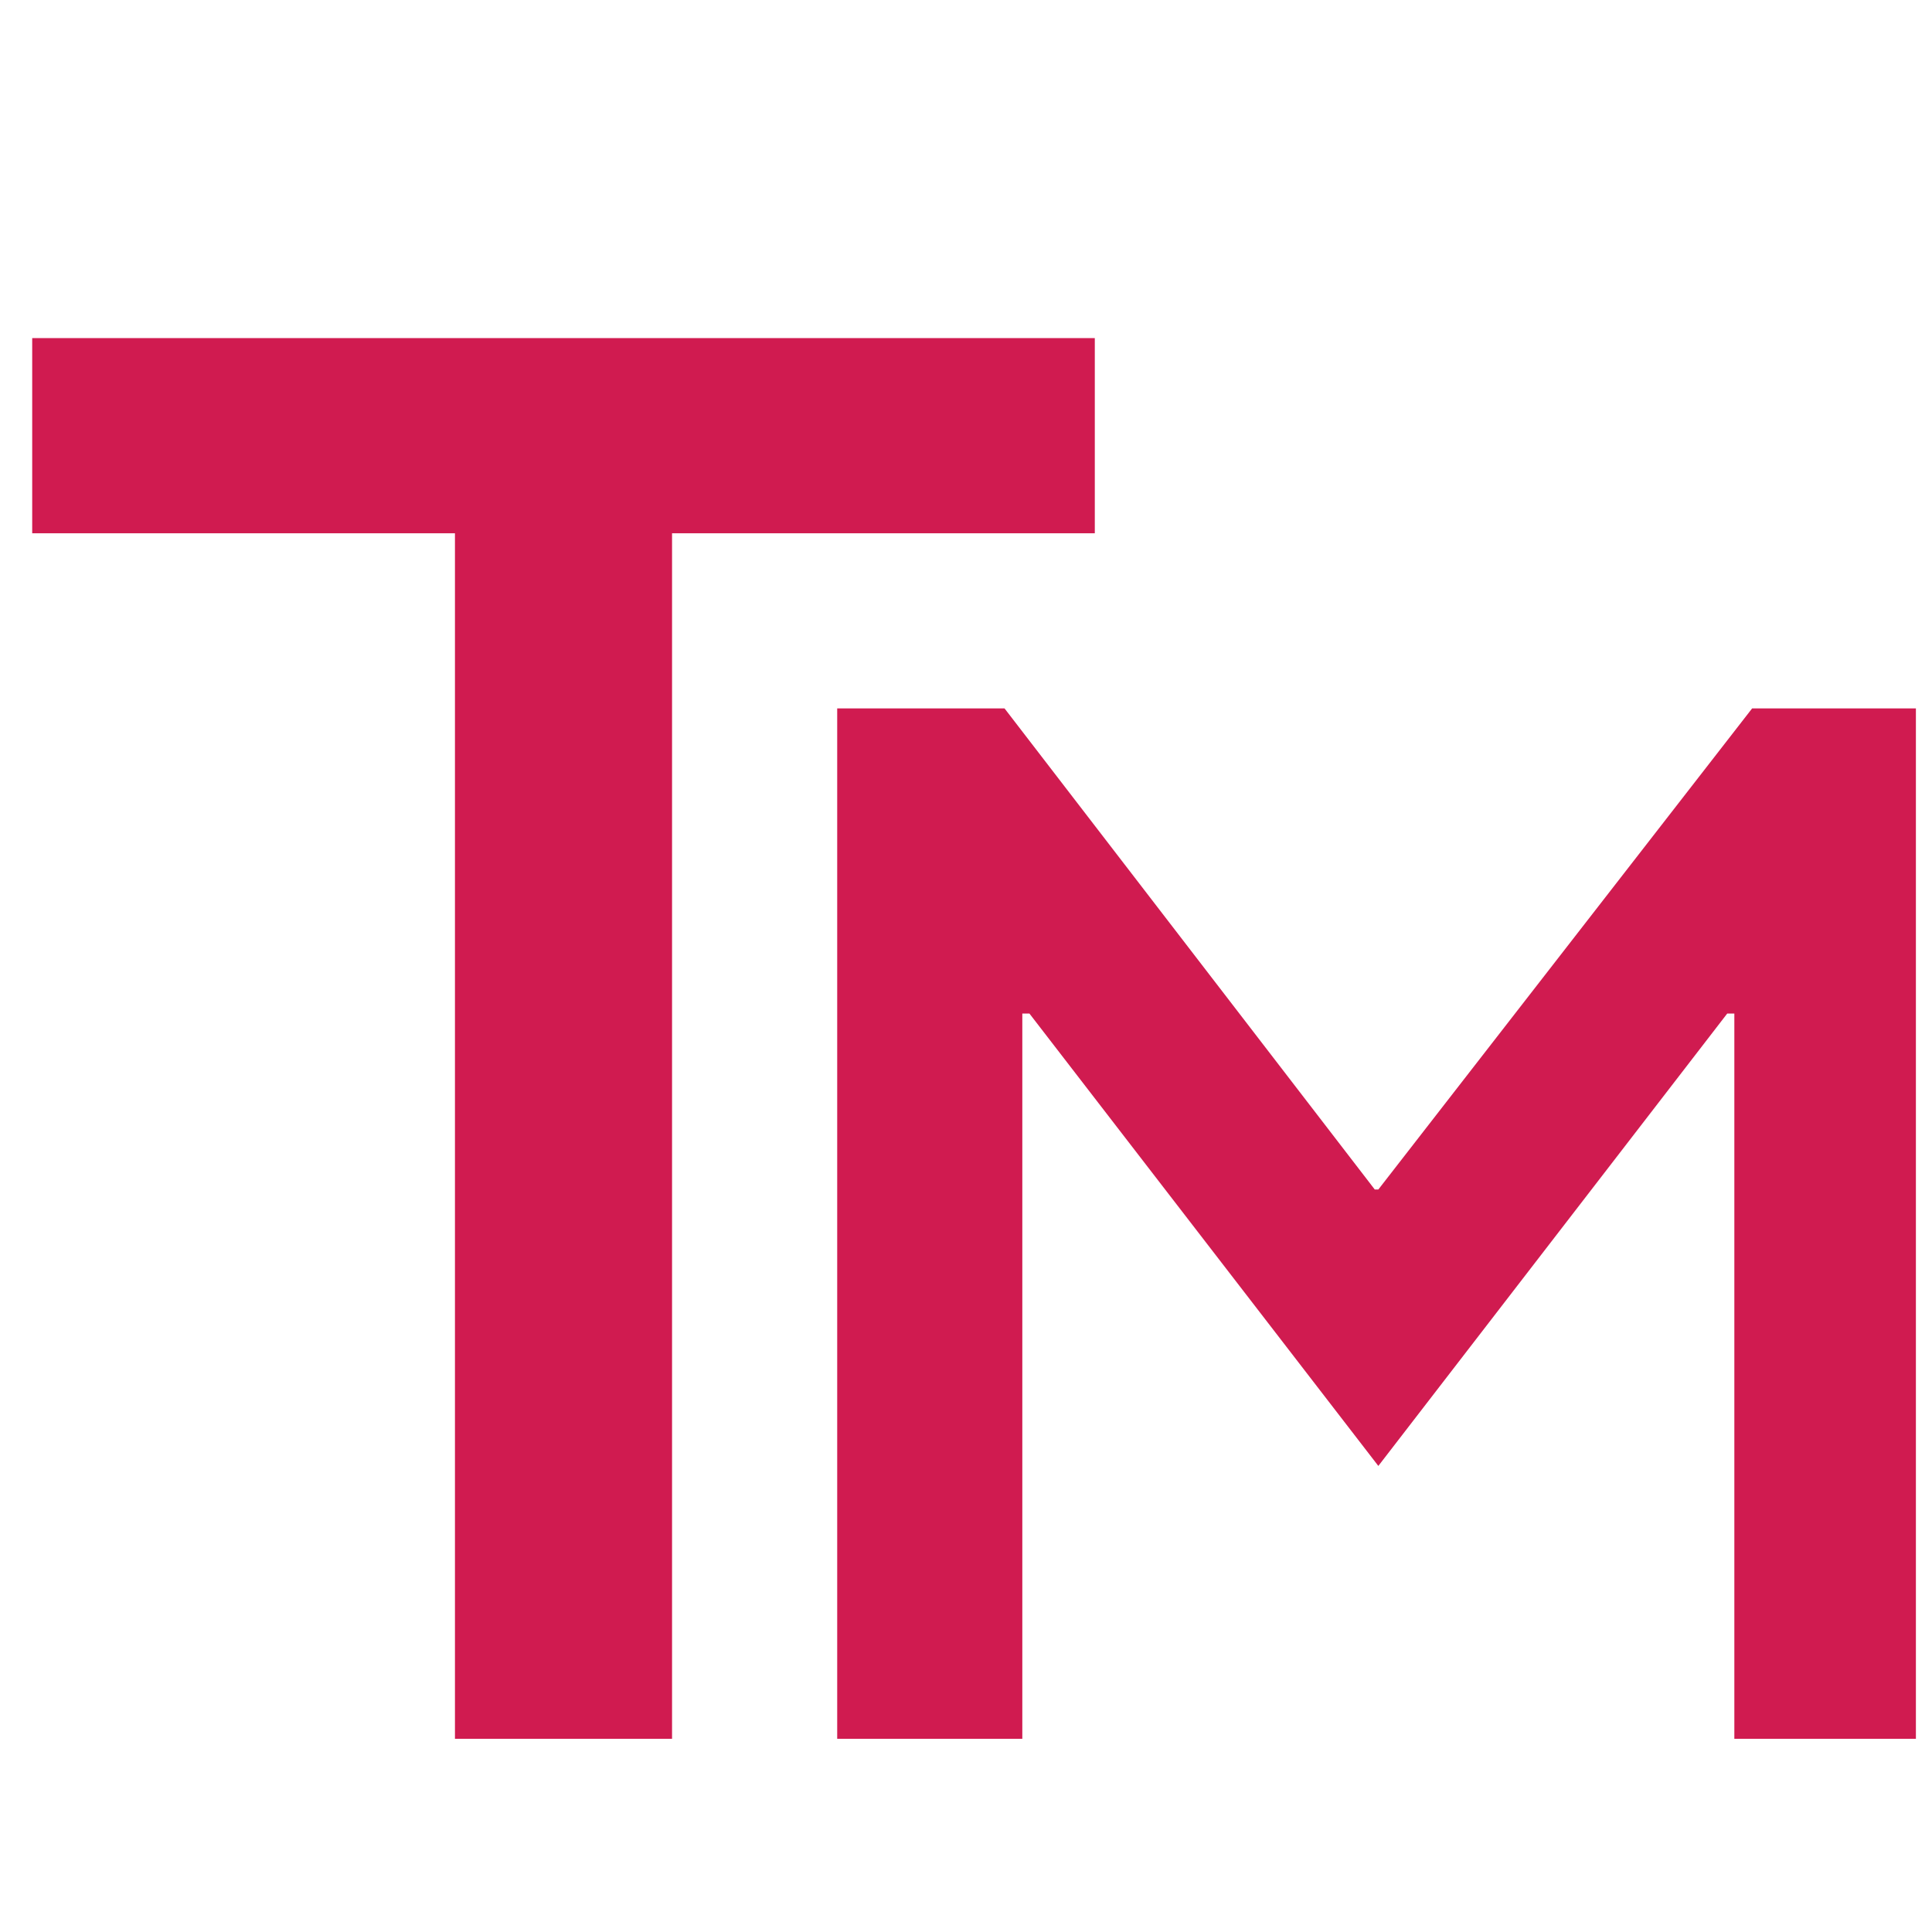
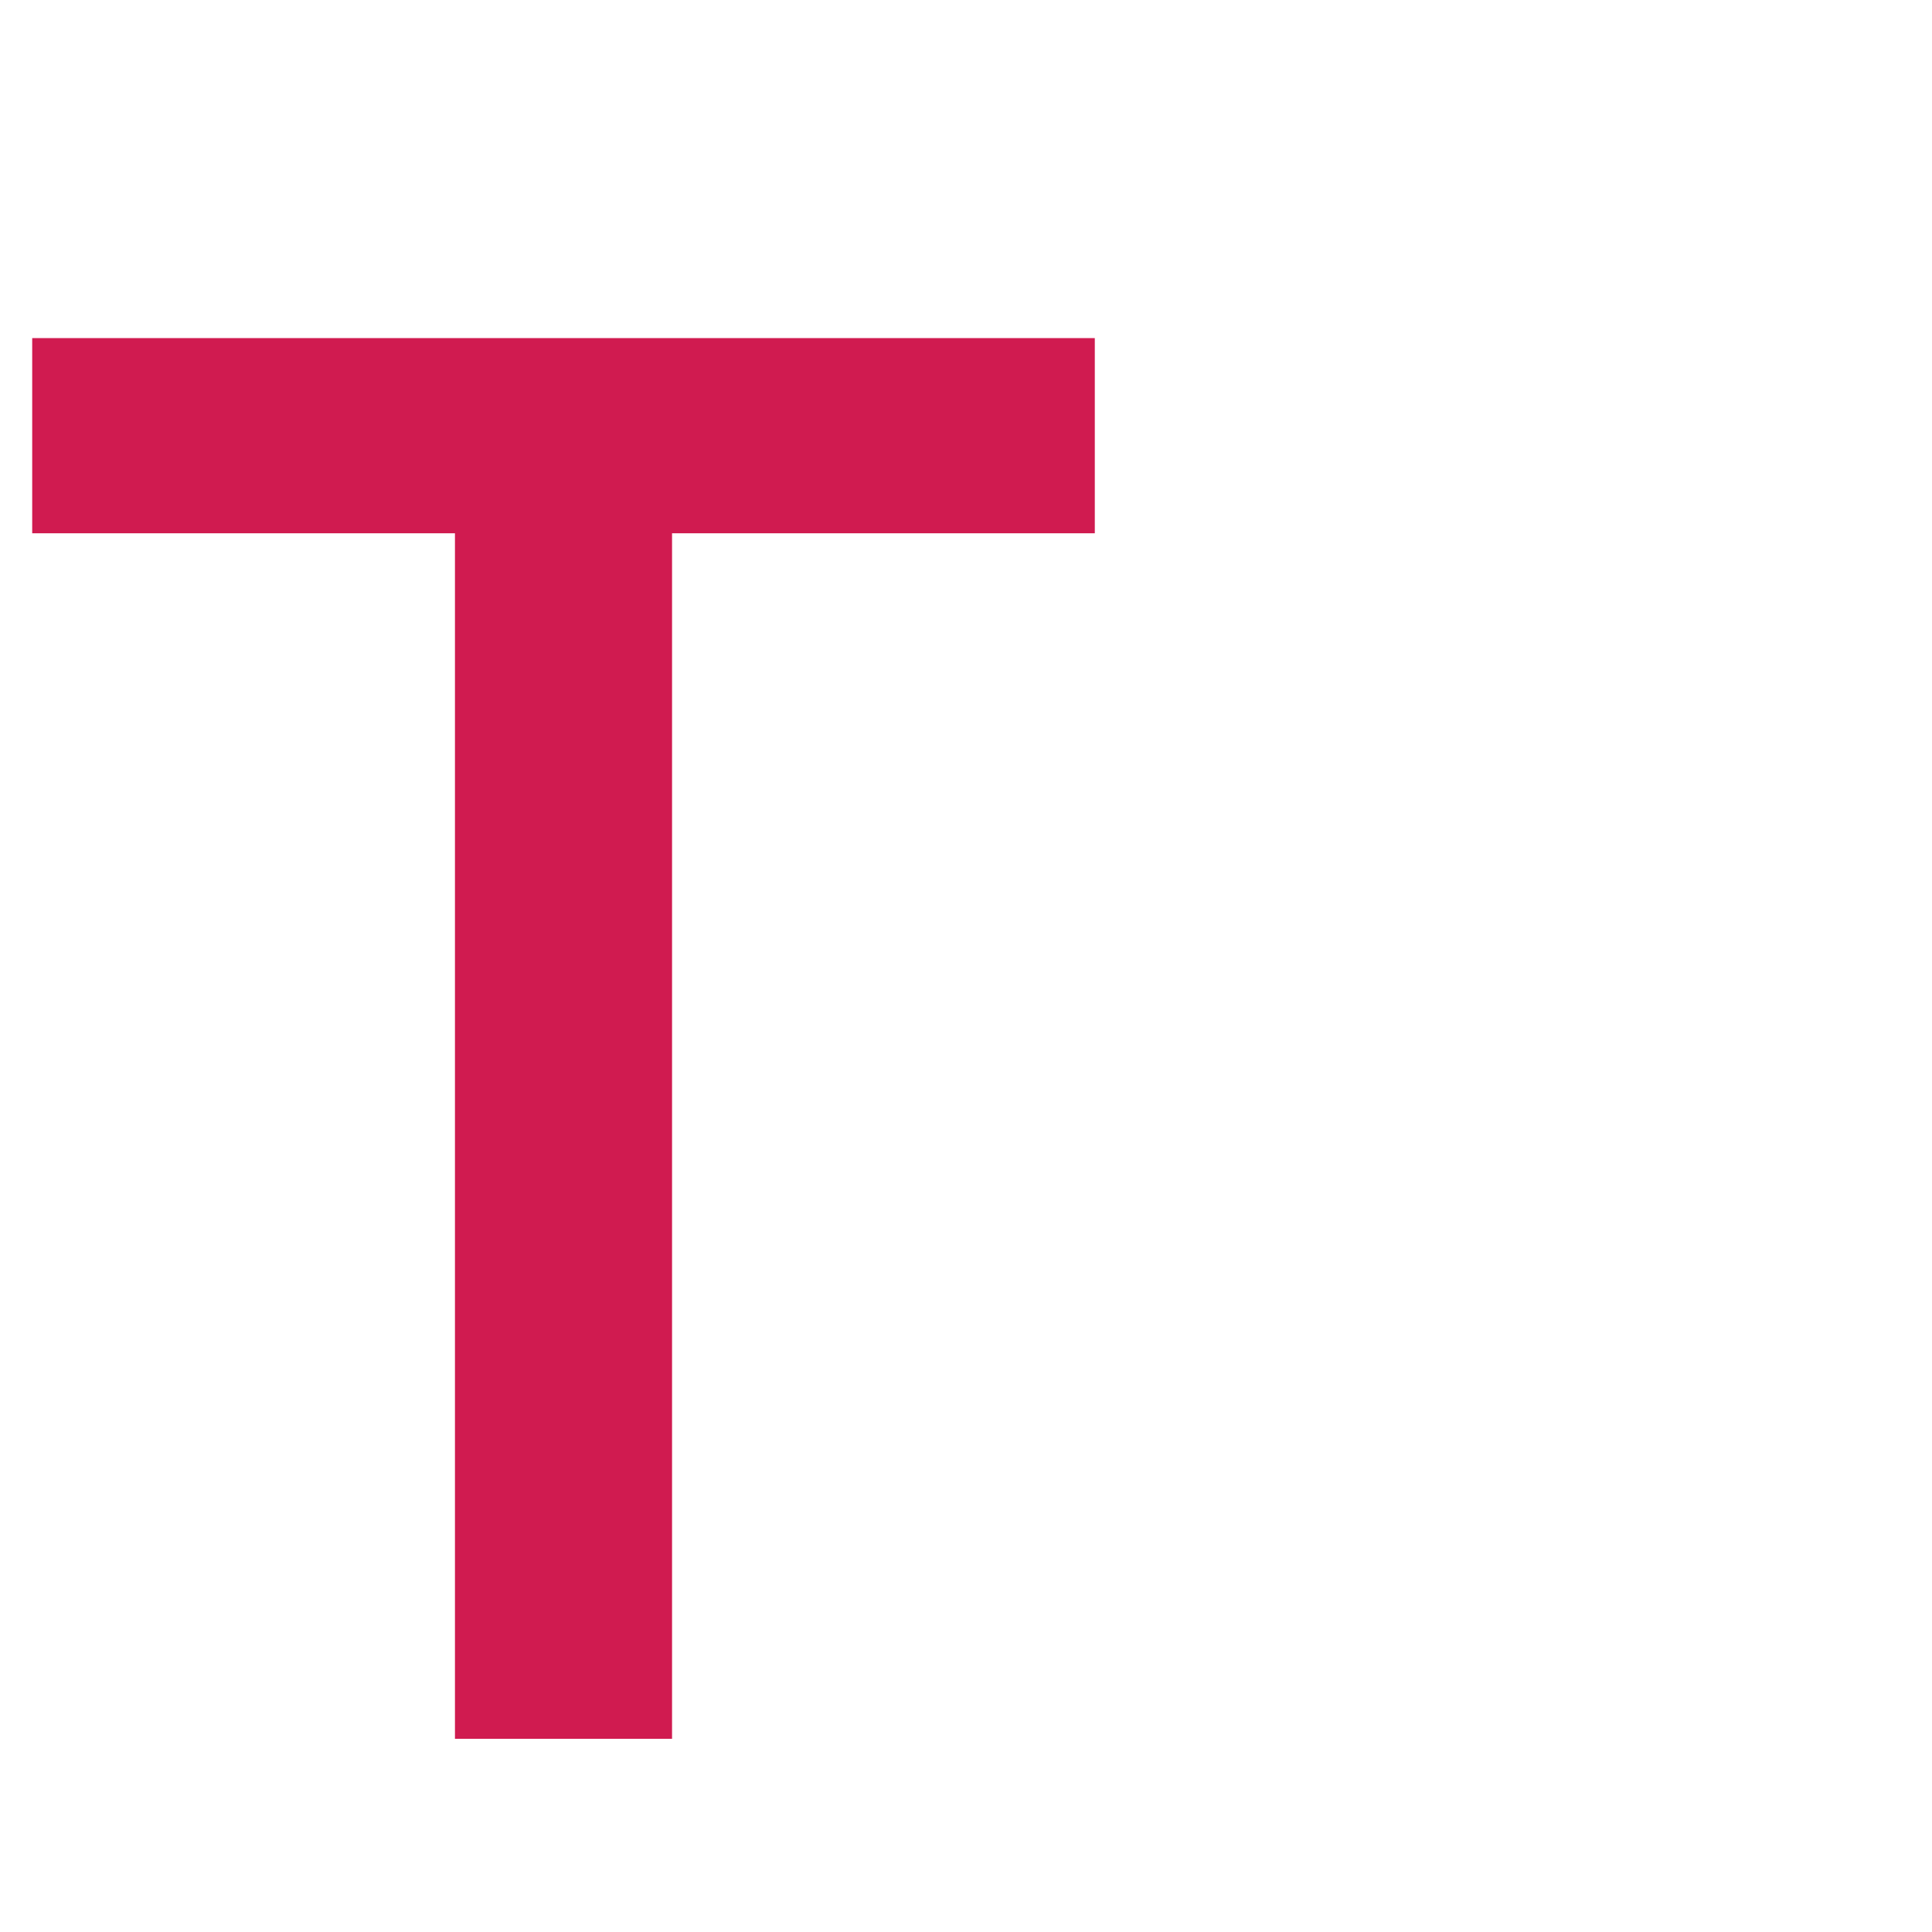
<svg xmlns="http://www.w3.org/2000/svg" width="120" height="120" viewBox="0 0 120 120" fill="none">
-   <path d="M52 108V44H62.393L85.389 73.882H85.611L108.828 44H119V108H107.723V62.955H107.28L85.611 91.052L63.941 62.955H63.498V108H52Z" fill="#D01B50" />
  <path d="M28.258 108V33.123H2V21H68V33.123H41.742V108H28.258Z" fill="#D01B50" />
</svg>